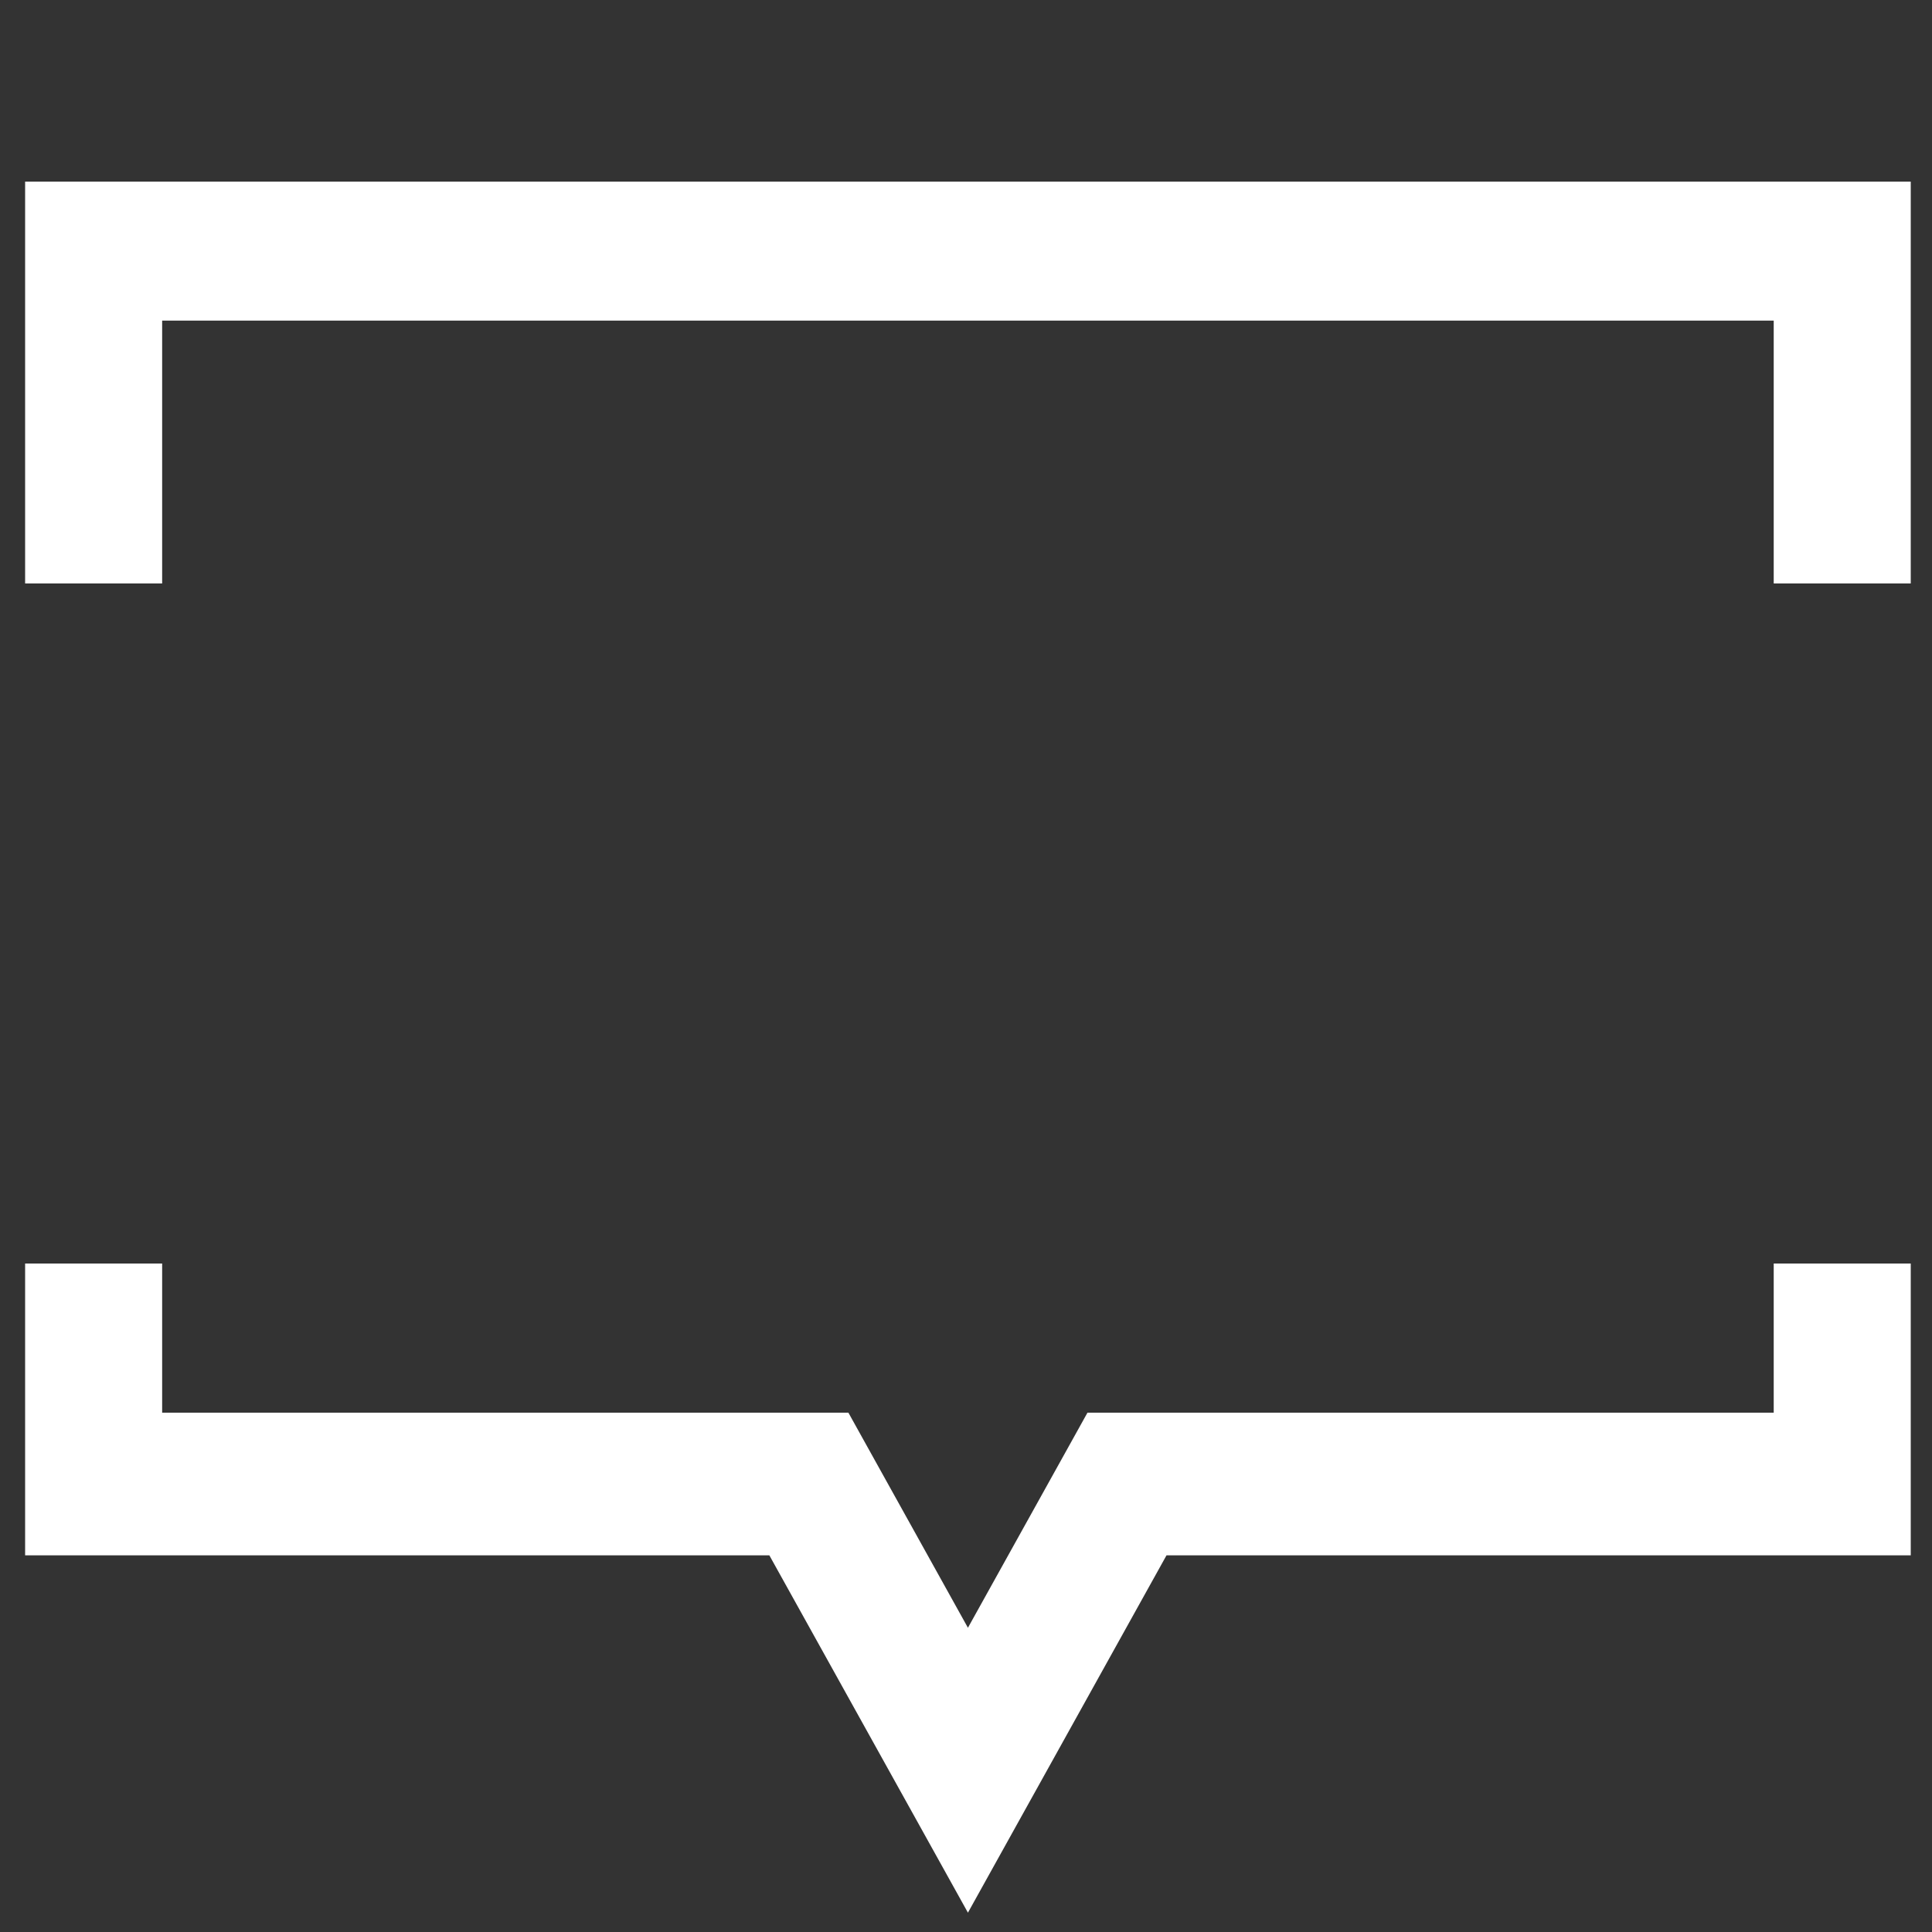
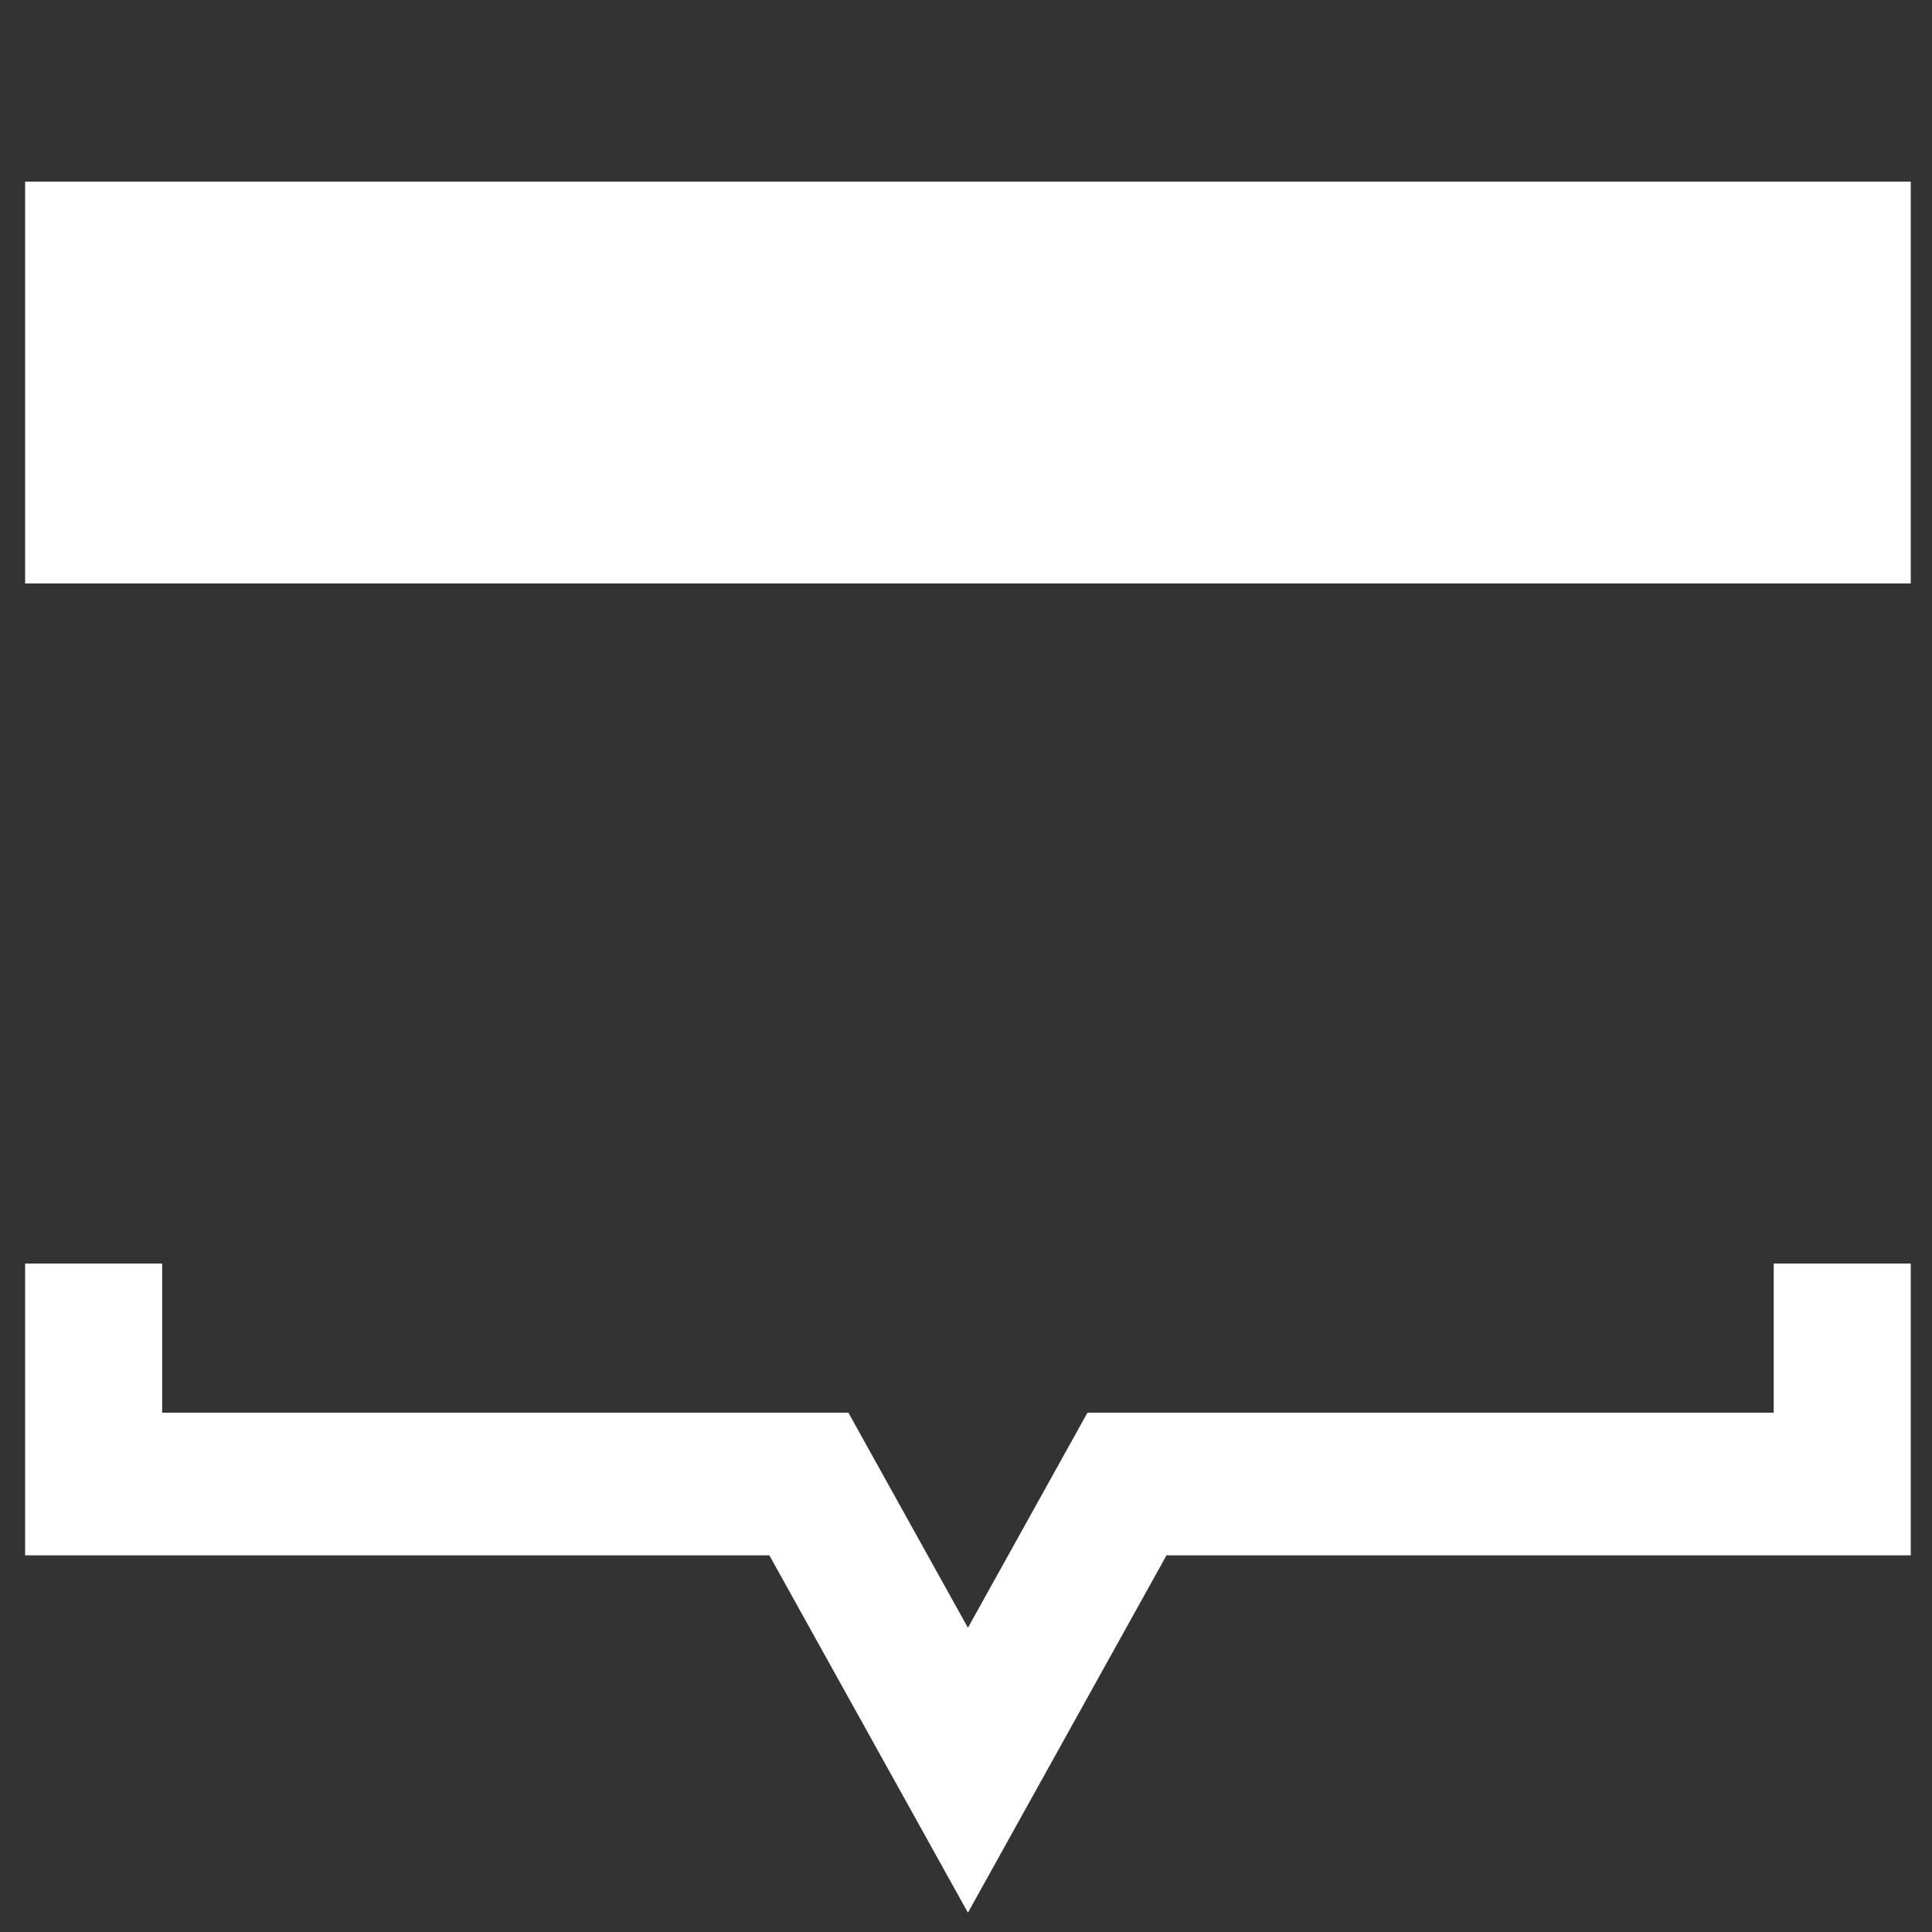
<svg xmlns="http://www.w3.org/2000/svg" xmlns:ns1="http://sodipodi.sourceforge.net/DTD/sodipodi-0.dtd" xmlns:ns2="http://www.inkscape.org/namespaces/inkscape" viewBox="0 0 100 100" version="1.1" id="svg58" ns1:docname="wc-noBG.svg" ns2:version="0.92.3 (2405546, 2018-03-11)">
  <rect x="0" y="0" width="100" height="100" fill="#333333" stroke="none" />
  <defs id="defs62" />
  <ns1:namedview pagecolor="#ffffff" bordercolor="#666666" borderopacity="1" objecttolerance="10" gridtolerance="10" guidetolerance="10" ns2:pageopacity="0" ns2:pageshadow="2" ns2:window-width="1366" ns2:window-height="715" id="namedview60" showgrid="false" ns2:zoom="3.860803" ns2:cx="36.813523" ns2:cy="47.231433" ns2:window-x="-8" ns2:window-y="310" ns2:window-maximized="1" ns2:current-layer="g56" showguides="false" />
  <g fill="none" fill-rule="evenodd" id="g56">
-     <path d="M 98.9,30.2 H 91.807 V 16.594 H 8.393 V 30.2 H 1.3 V 9.4 H 98.9 Z M 50.1,99 39.822,80.504 H 1.3 V 65.4 h 7.093 v 7.72 h 35.52 L 50.1,84.253 56.287,73.12 h 35.52 V 65.4 H 98.9 V 80.504 H 60.378 Z" id="path54" ns2:connector-curvature="0" style="fill:#ffffff;fill-opacity:1;stroke-width:1.6" ns1:nodetypes="cccccccccccccccccccccccc" />
+     <path d="M 98.9,30.2 H 91.807 H 8.393 V 30.2 H 1.3 V 9.4 H 98.9 Z M 50.1,99 39.822,80.504 H 1.3 V 65.4 h 7.093 v 7.72 h 35.52 L 50.1,84.253 56.287,73.12 h 35.52 V 65.4 H 98.9 V 80.504 H 60.378 Z" id="path54" ns2:connector-curvature="0" style="fill:#ffffff;fill-opacity:1;stroke-width:1.6" ns1:nodetypes="cccccccccccccccccccccccc" />
  </g>
</svg>